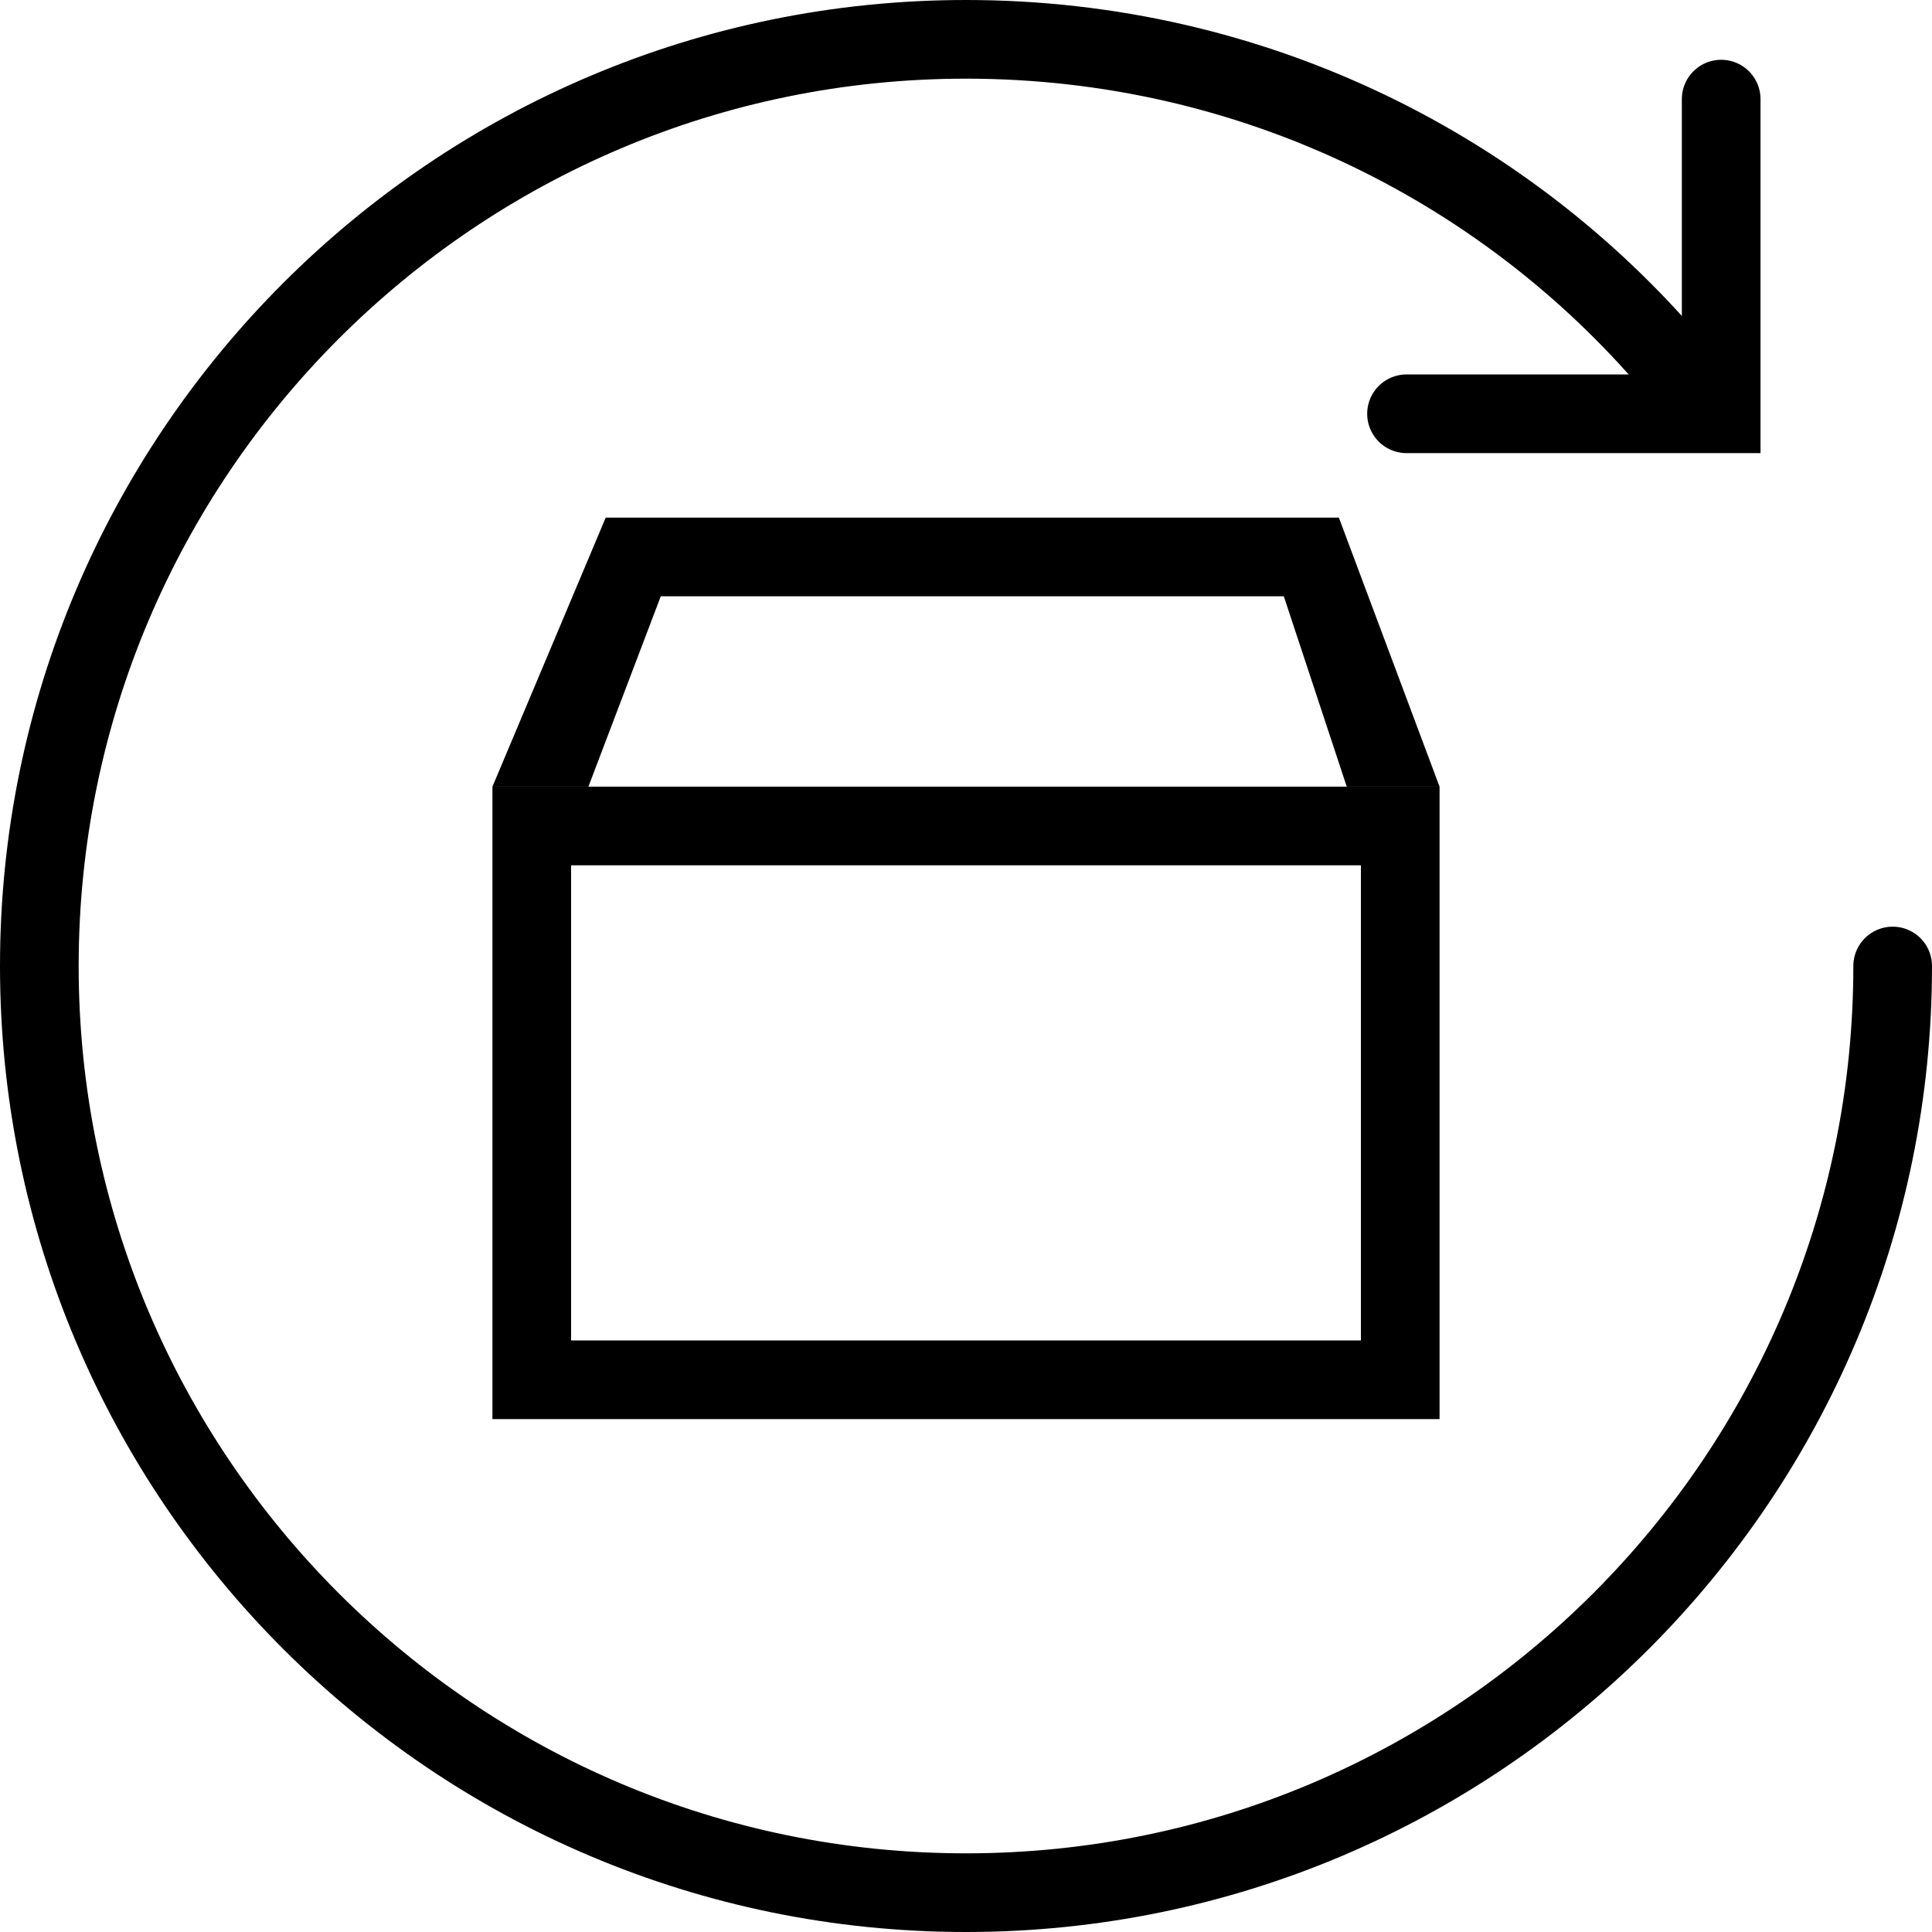
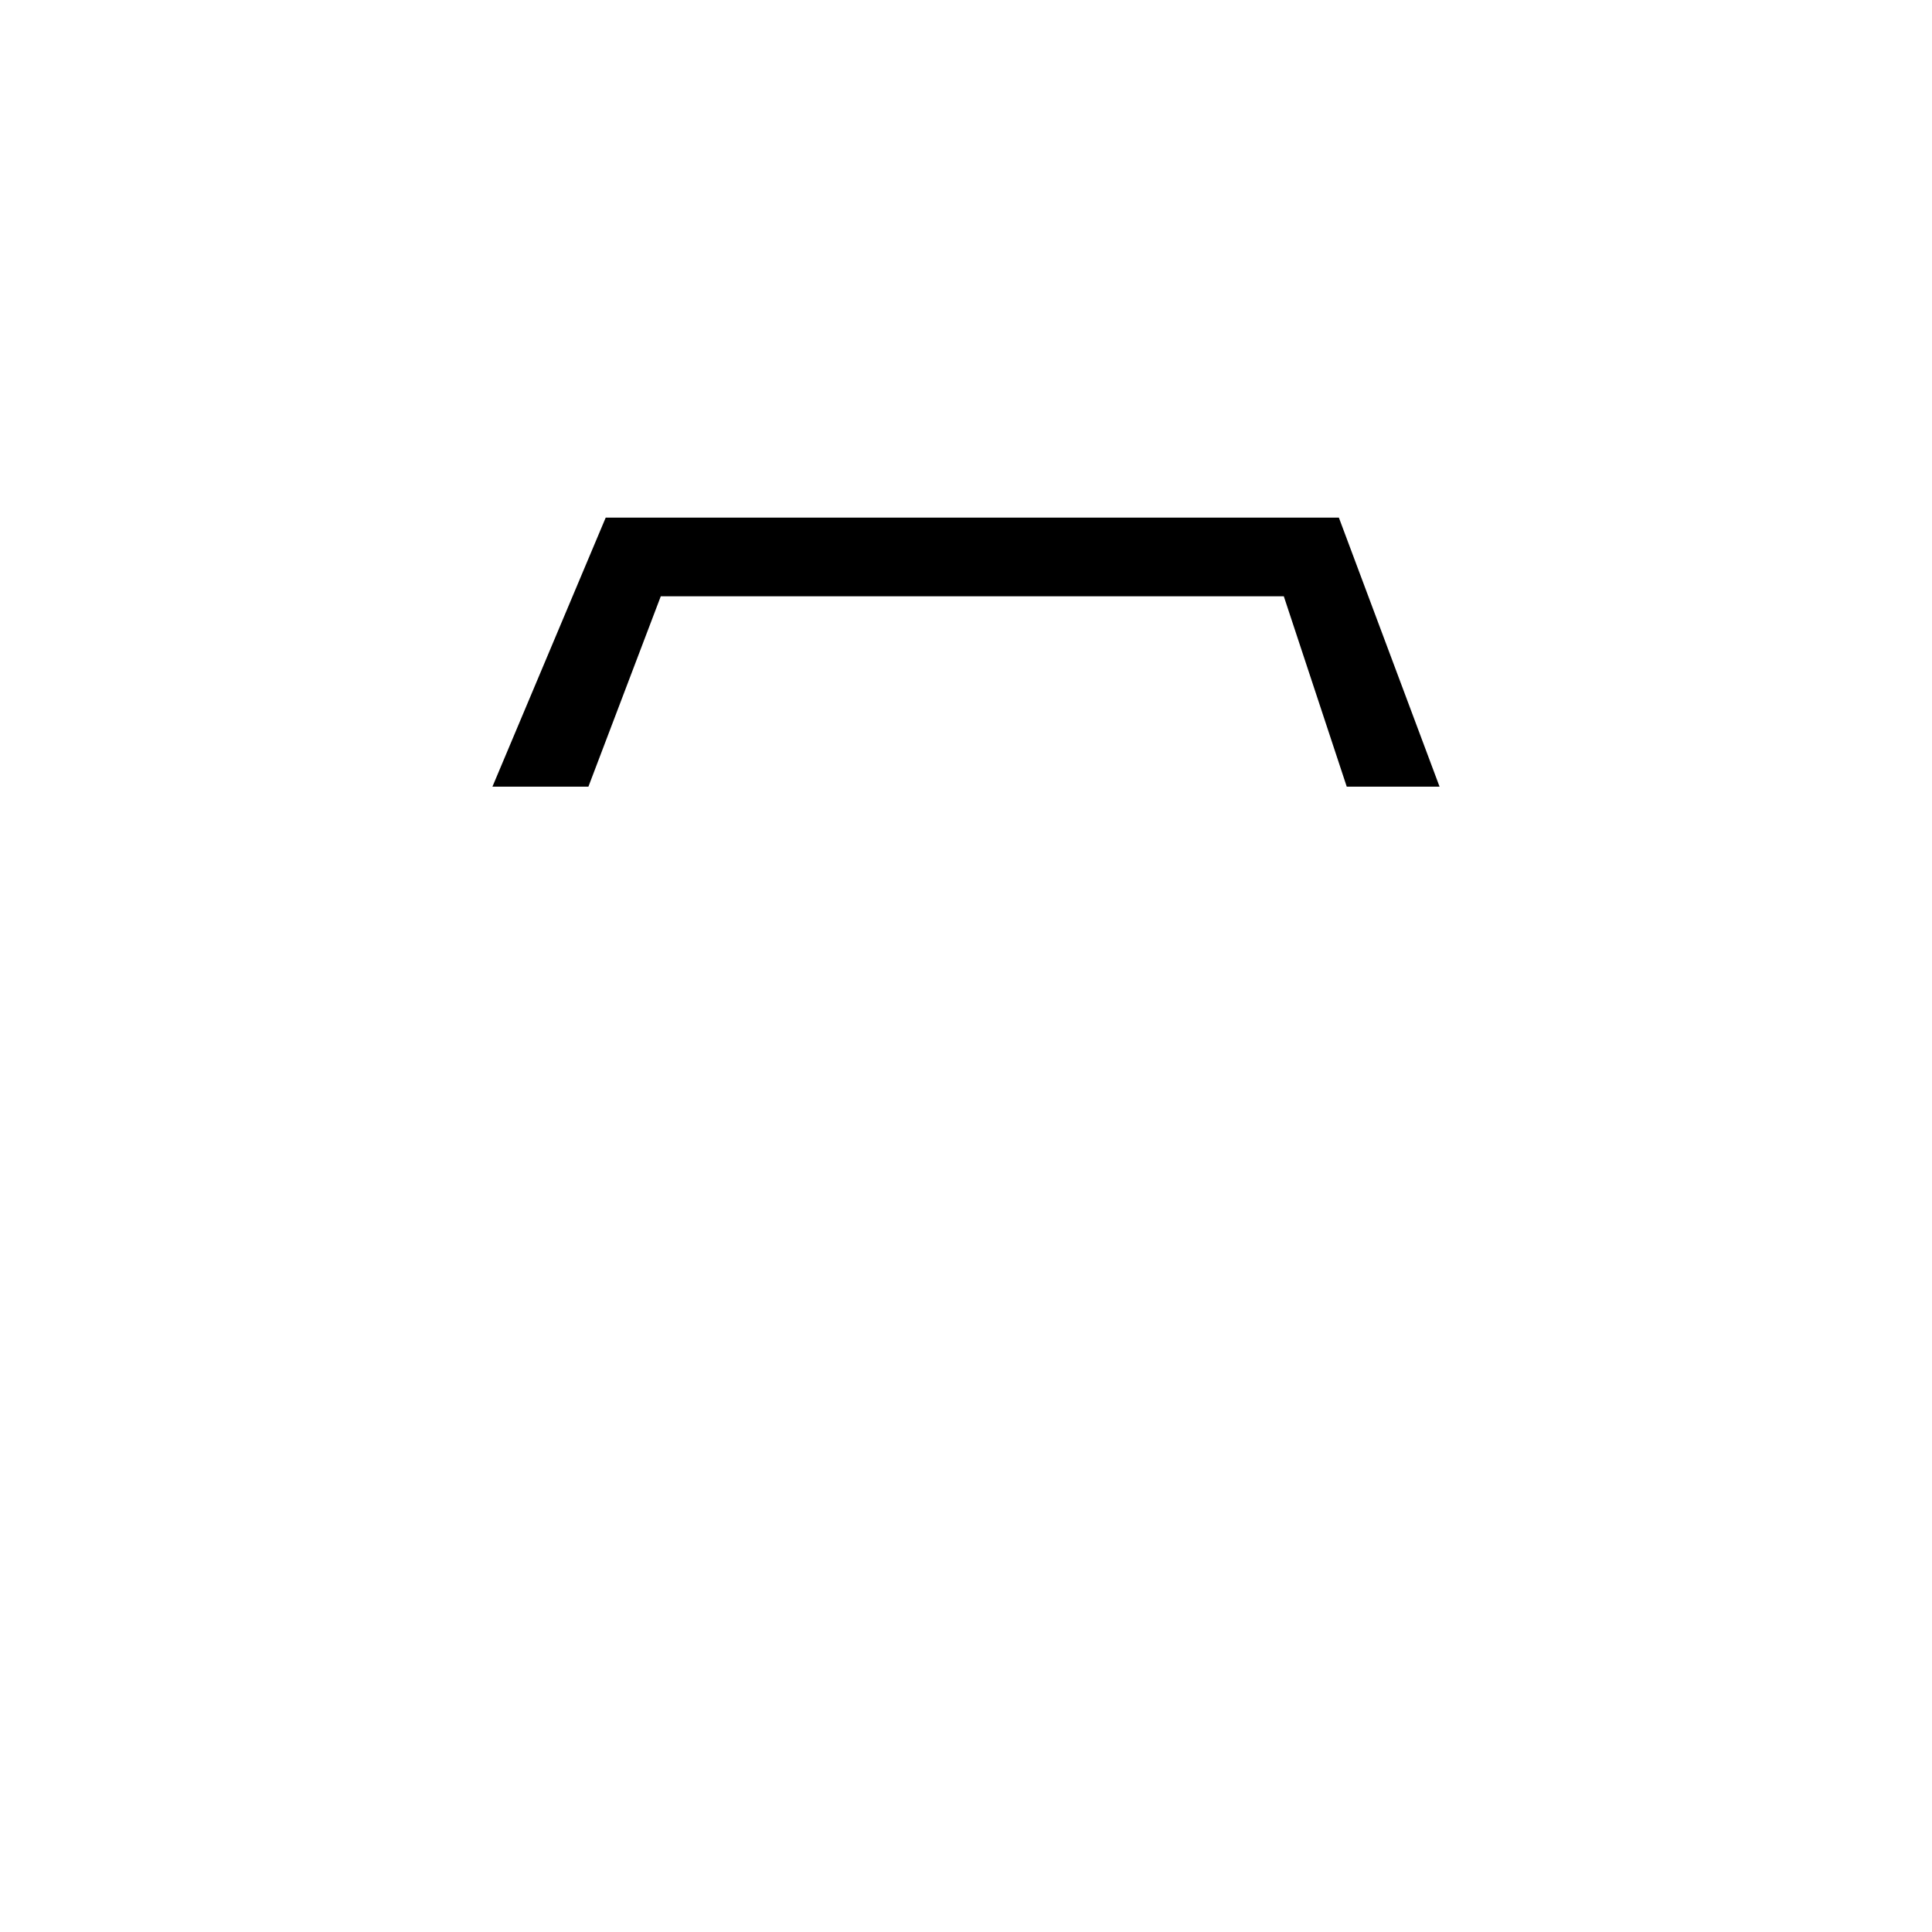
<svg xmlns="http://www.w3.org/2000/svg" version="1.1" x="0px" y="0px" viewBox="0 0 12.28 12.28" style="enable-background:new 0 0 12.28 12.28;" xml:space="preserve">
  <style type="text/css">
	.st0{fill:none;stroke:#000000;stroke-width:0.5;stroke-linecap:round;stroke-miterlimit:10;}
	.st1{fill:none;stroke:#000000;stroke-width:0.5;stroke-miterlimit:10;}
	.st2{display:none;}
</style>
  <g id="Layer_1">
    <g>
-       <path class="st0" d="M12.03,6.14c0,3.25-2.64,5.89-5.89,5.89S0.25,9.39,0.25,6.14s2.64-5.89,5.89-5.89c1.83,0,3.47,0.83,4.55,2.14    " />
-       <polyline class="st0" points="10.94,0.63 10.94,2.63 8.94,2.63   " />
      <g>
-         <rect x="3.38" y="5.25" class="st1" width="5.52" height="3.52" />
        <g>
-           <path d="M9.15,5H3.13l0.72-1.71h4.66L9.15,5z M3.74,5h4.82l-0.4-1.21H4.2L3.74,5z" />
+           <path d="M9.15,5H3.13l0.72-1.71h4.66L9.15,5z M3.74,5h4.82l-0.4-1.21H4.2z" />
        </g>
      </g>
    </g>
  </g>
  <g id="Layer_2">
</g>
  <g id="Layer_3" class="st2">
</g>
</svg>